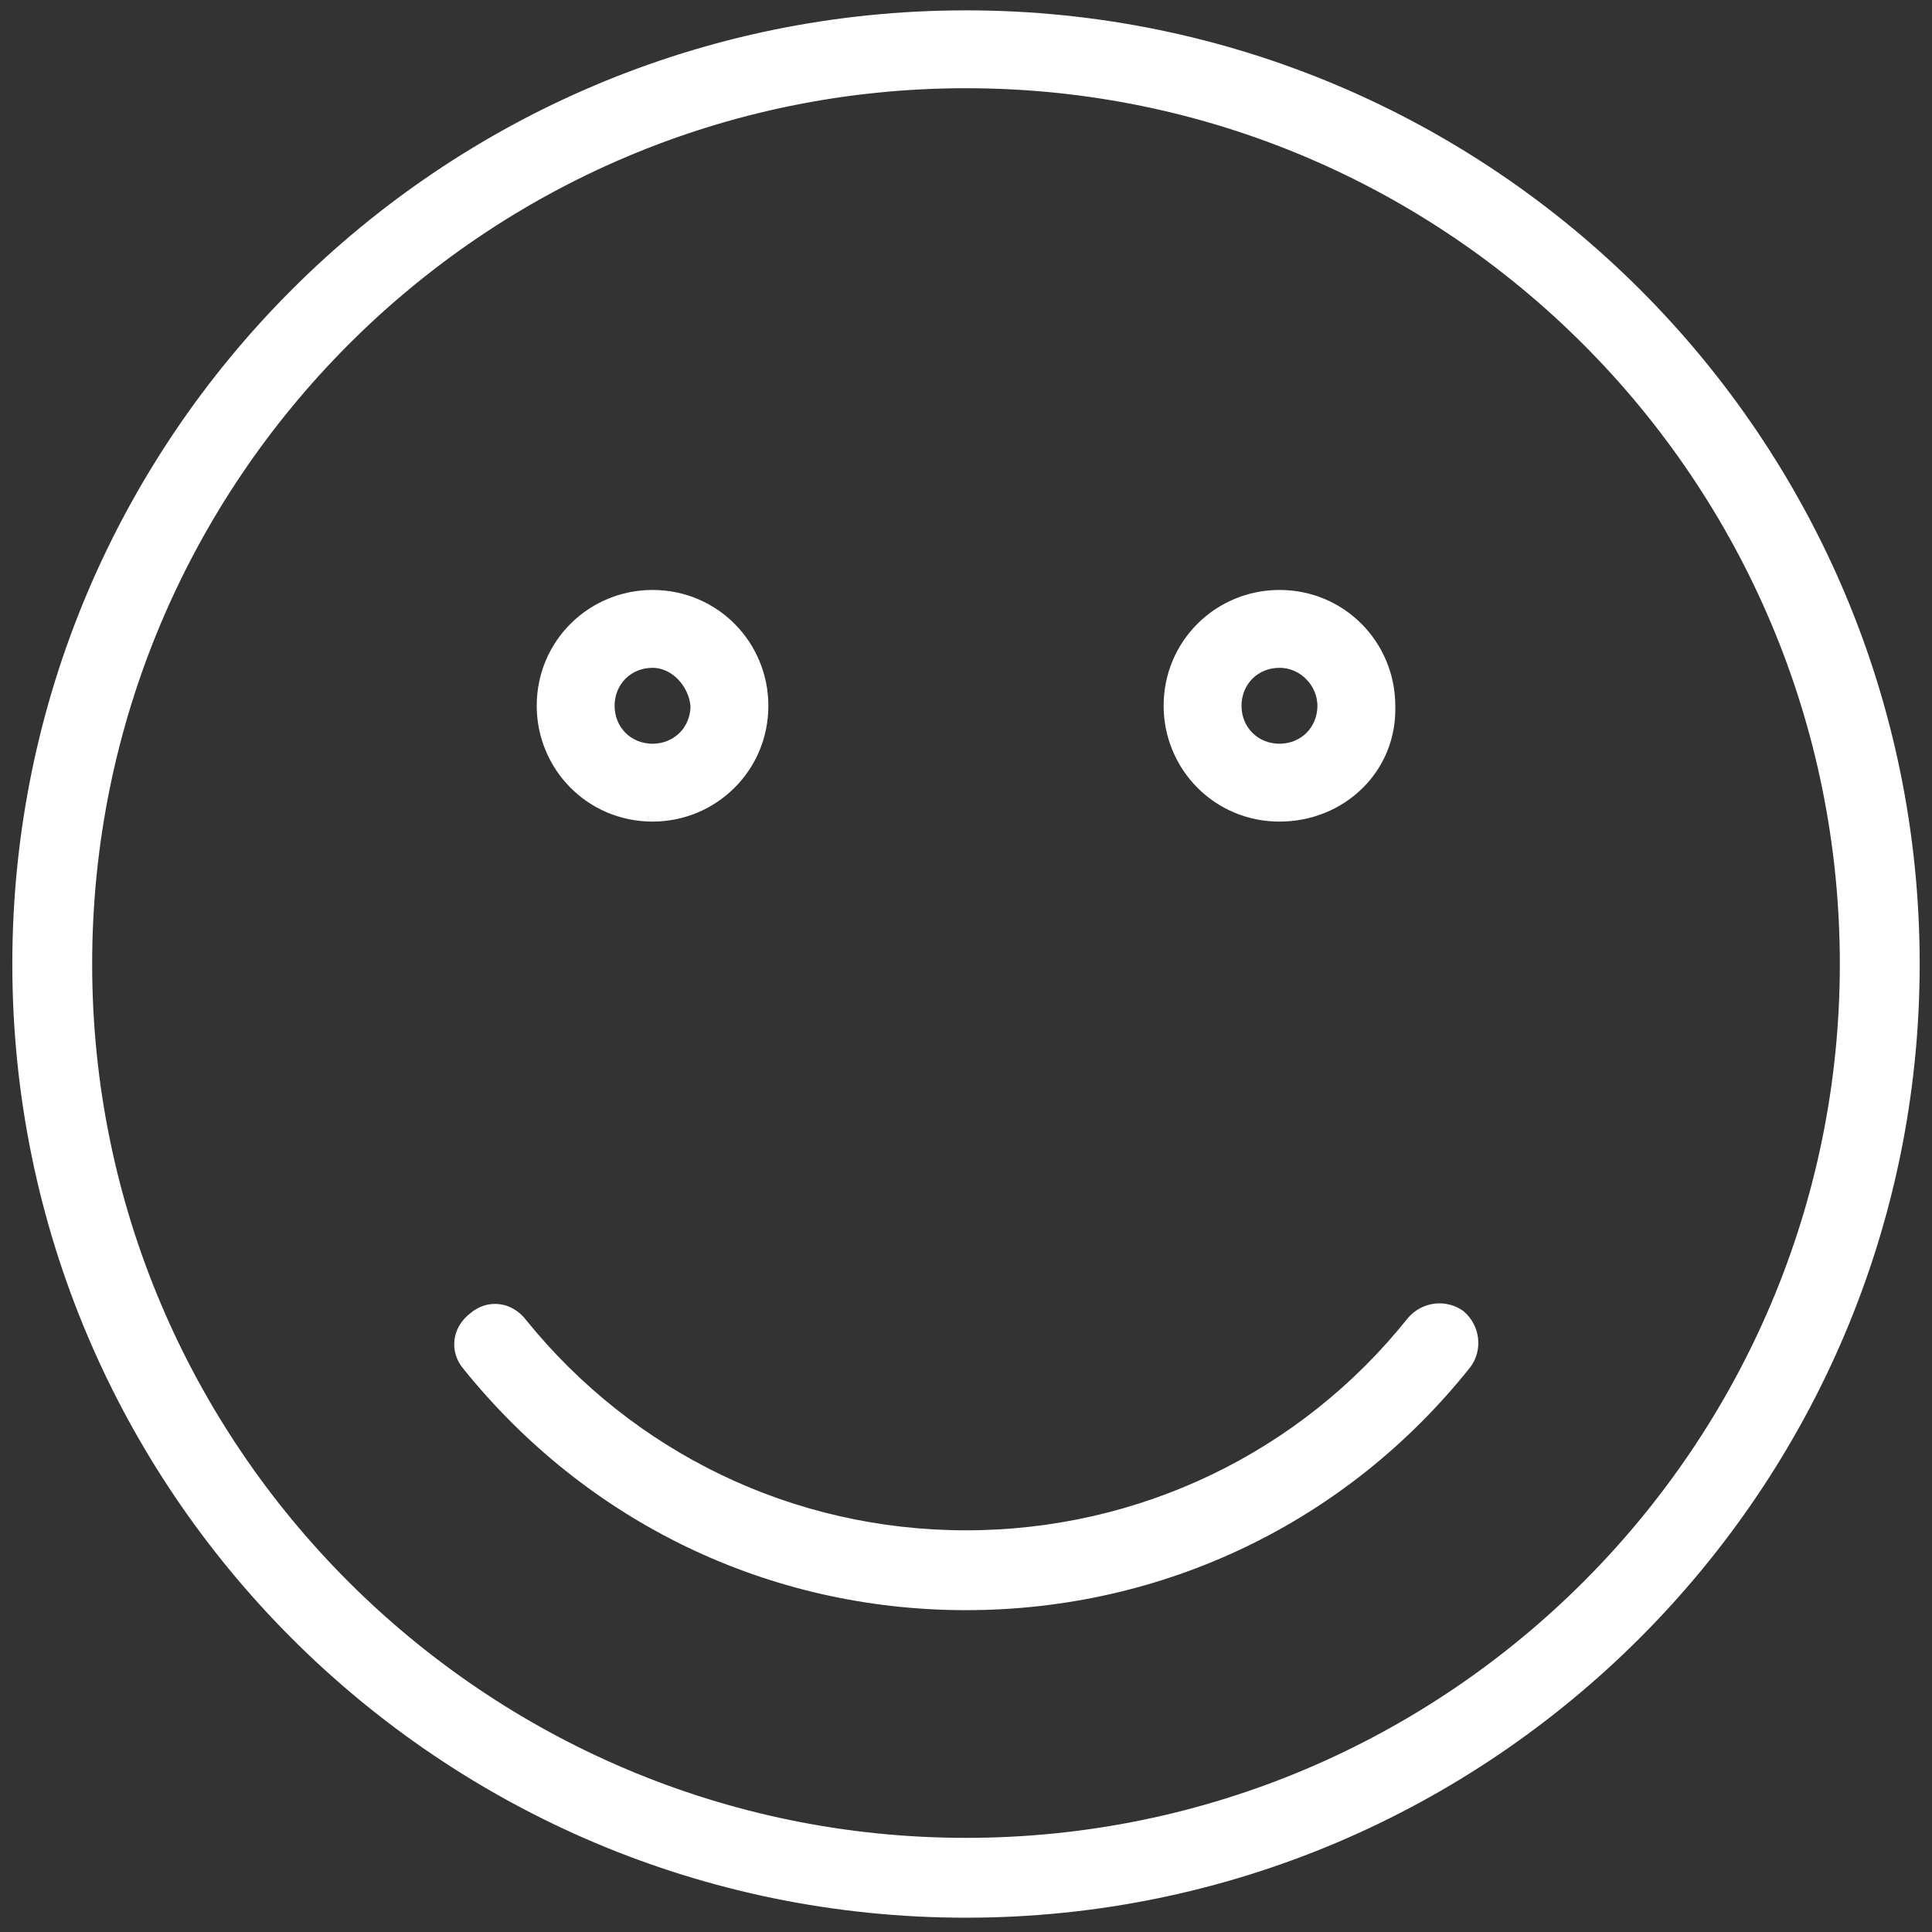
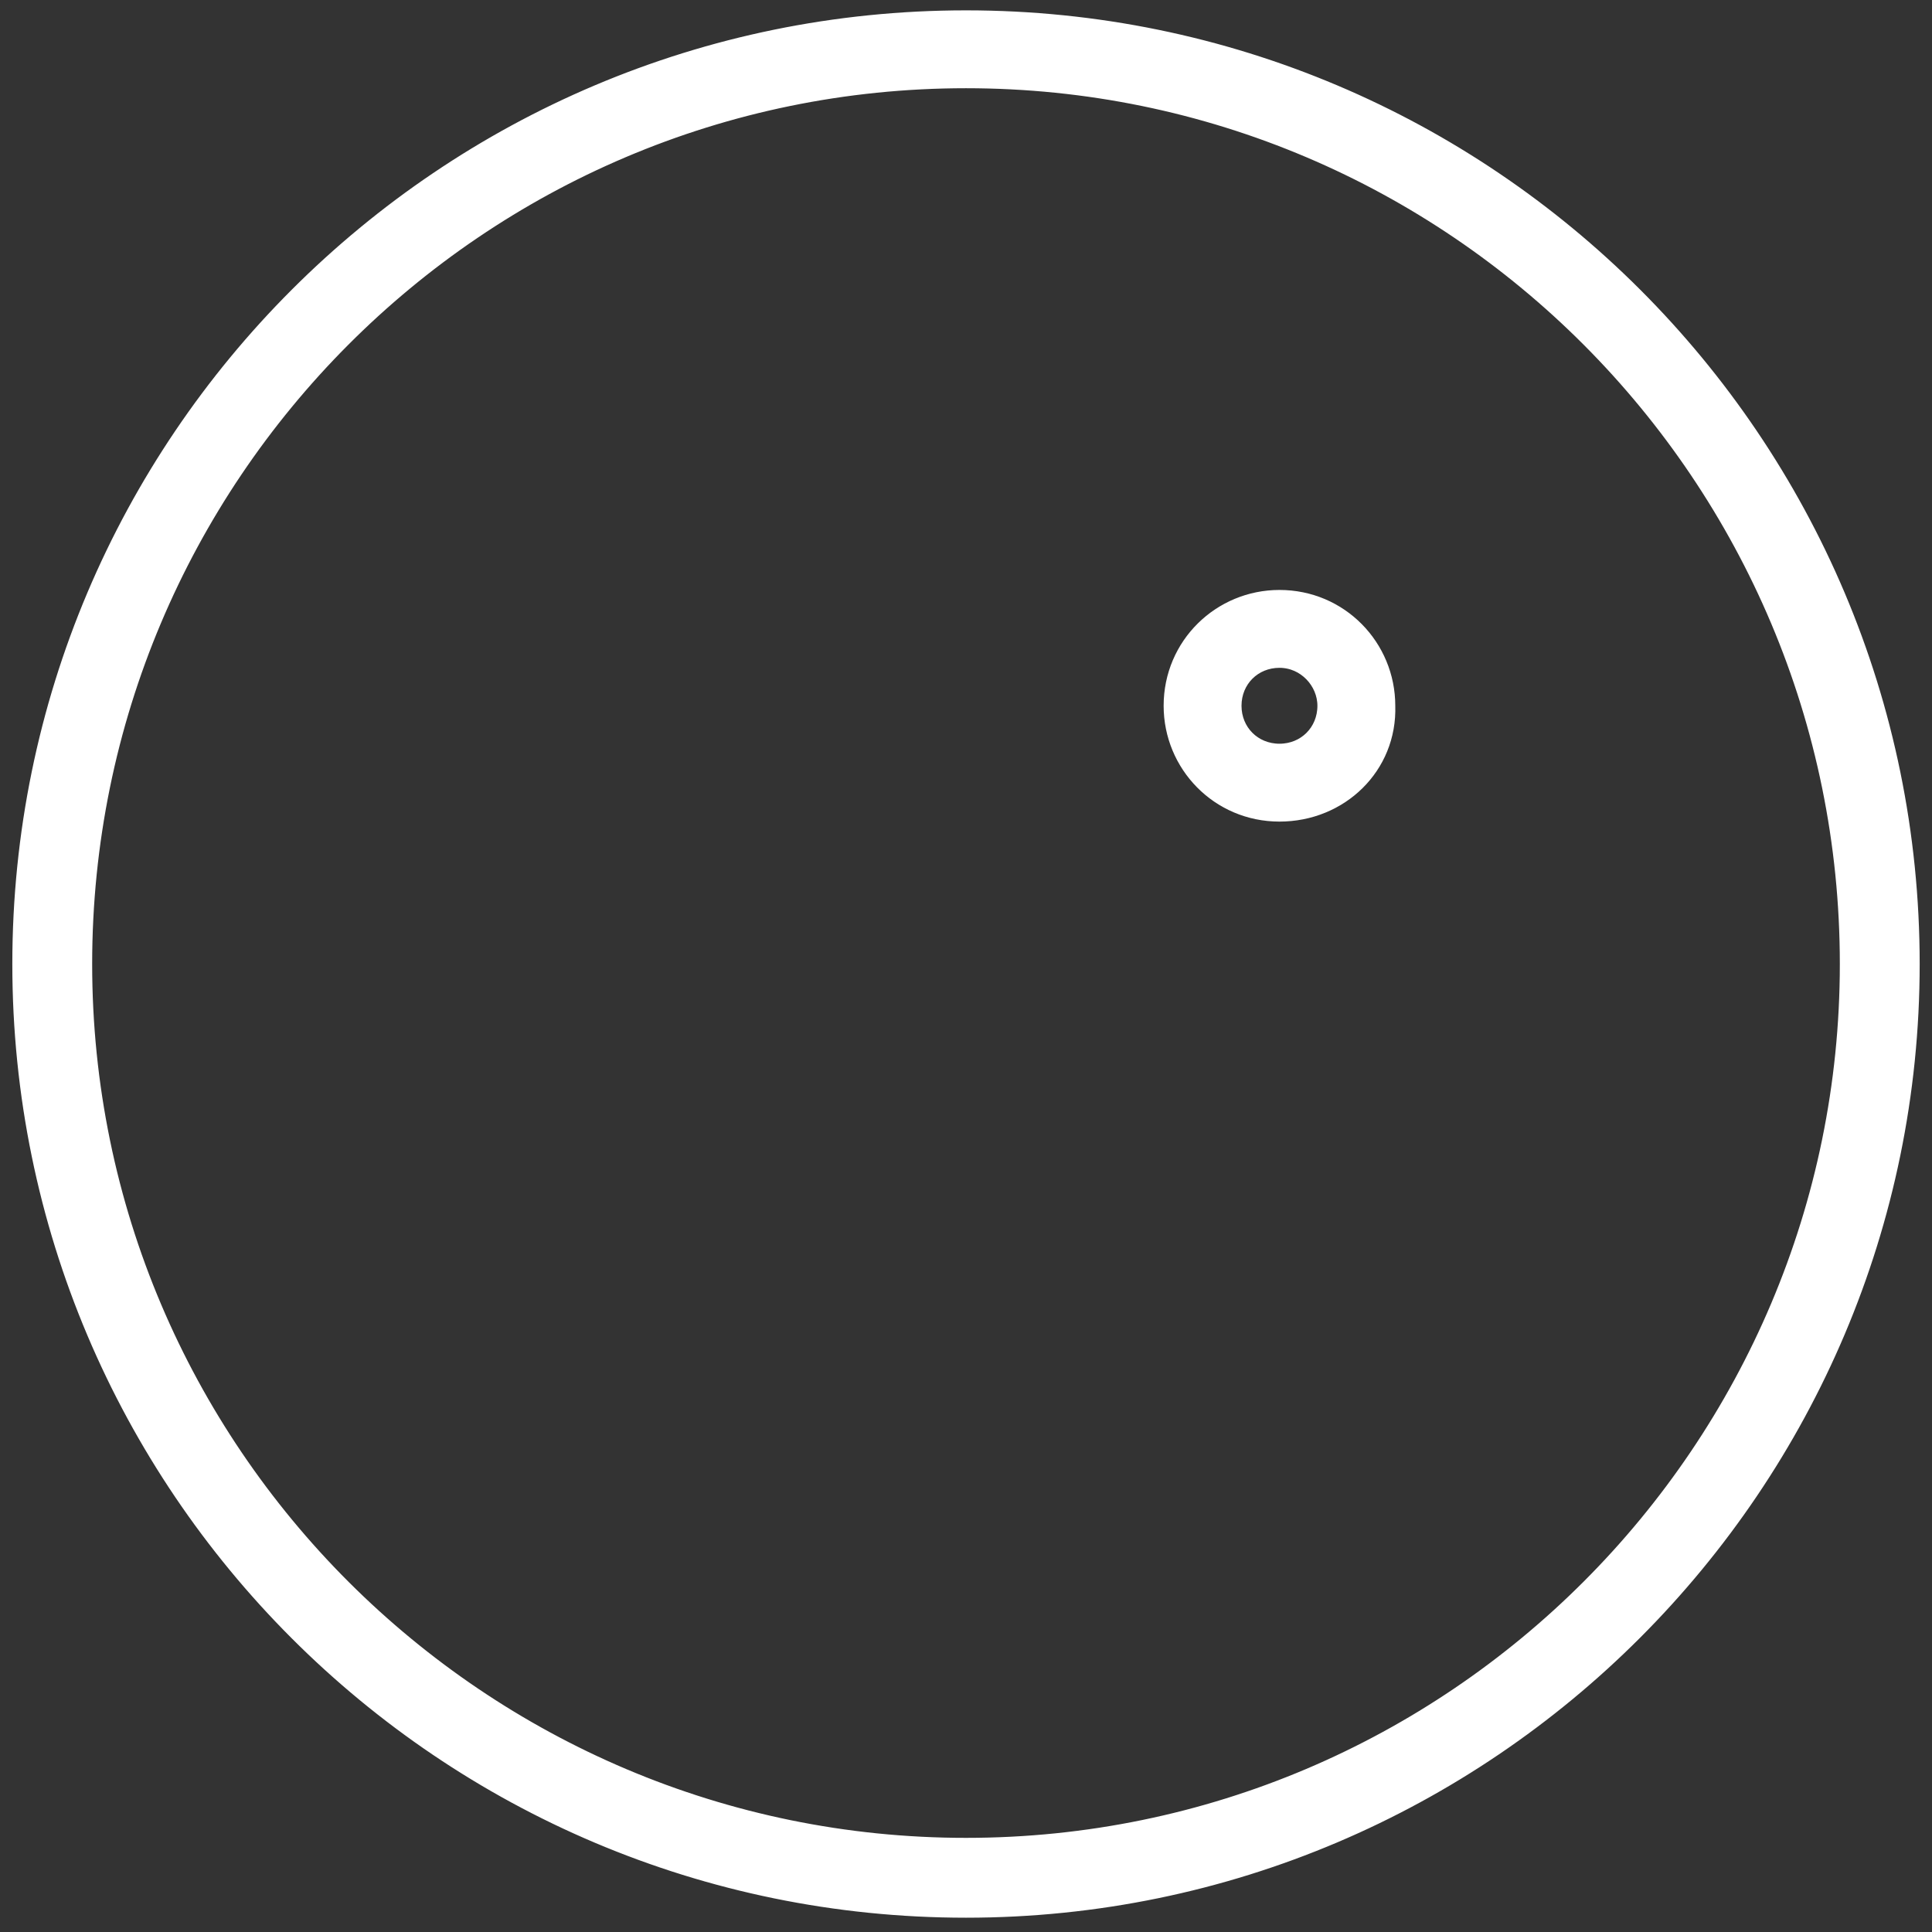
<svg xmlns="http://www.w3.org/2000/svg" version="1.1" id="Ebene_1" x="0px" y="0px" viewBox="0 0 98 98" style="enable-background:new 0 0 98 98;" xml:space="preserve">
  <rect x="0" y="0" width="98" height="98" fill="#333333" stroke="none" />
  <style type="text/css">
	.st0{fill:#FFFFFF;stroke:#FFFFFF;stroke-width:0.75;stroke-miterlimit:10;}
</style>
  <g>
    <path class="st0" d="M49,96.9c-26.5,0-48-21.5-48-48c0-26.5,21.5-48,48-48c26.5,0,48,21.5,48,48C97,75.3,75.5,96.9,49,96.9z    M49,4.1C24.3,4.1,4.3,24.2,4.3,48.9c0,24.7,20.1,44.7,44.7,44.7c24.7,0,44.7-20.1,44.7-44.7C93.7,24.2,73.7,4.1,49,4.1z" />
-     <path class="st0" d="M49,81.3c-9.9,0-19-4.4-25.2-12.1c-0.6-0.7-0.5-1.7,0.3-2.3c0.7-0.6,1.7-0.5,2.3,0.3C31.9,74,40.1,78,49,78   c8.9,0,17.2-4,22.7-10.9c0.6-0.7,1.6-0.8,2.3-0.3c0.7,0.6,0.8,1.6,0.3,2.3C68.1,76.9,58.9,81.3,49,81.3z" />
-     <path class="st0" d="M33.1,41.3c-3.1,0-5.5-2.5-5.5-5.5c0-3.1,2.5-5.5,5.5-5.5c3.1,0,5.5,2.5,5.5,5.5   C38.6,38.9,36.1,41.3,33.1,41.3z M33.1,33.5c-1.3,0-2.3,1-2.3,2.3c0,1.3,1,2.3,2.3,2.3c1.3,0,2.3-1,2.3-2.3   C35.3,34.6,34.3,33.5,33.1,33.5z" />
    <path class="st0" d="M64.9,41.3c-3.1,0-5.5-2.5-5.5-5.5c0-3.1,2.5-5.5,5.5-5.5c3.1,0,5.5,2.5,5.5,5.5C70.5,38.9,68,41.3,64.9,41.3z    M64.9,33.5c-1.3,0-2.3,1-2.3,2.3c0,1.3,1,2.3,2.3,2.3c1.3,0,2.3-1,2.3-2.3C67.2,34.6,66.2,33.5,64.9,33.5z" />
  </g>
</svg>